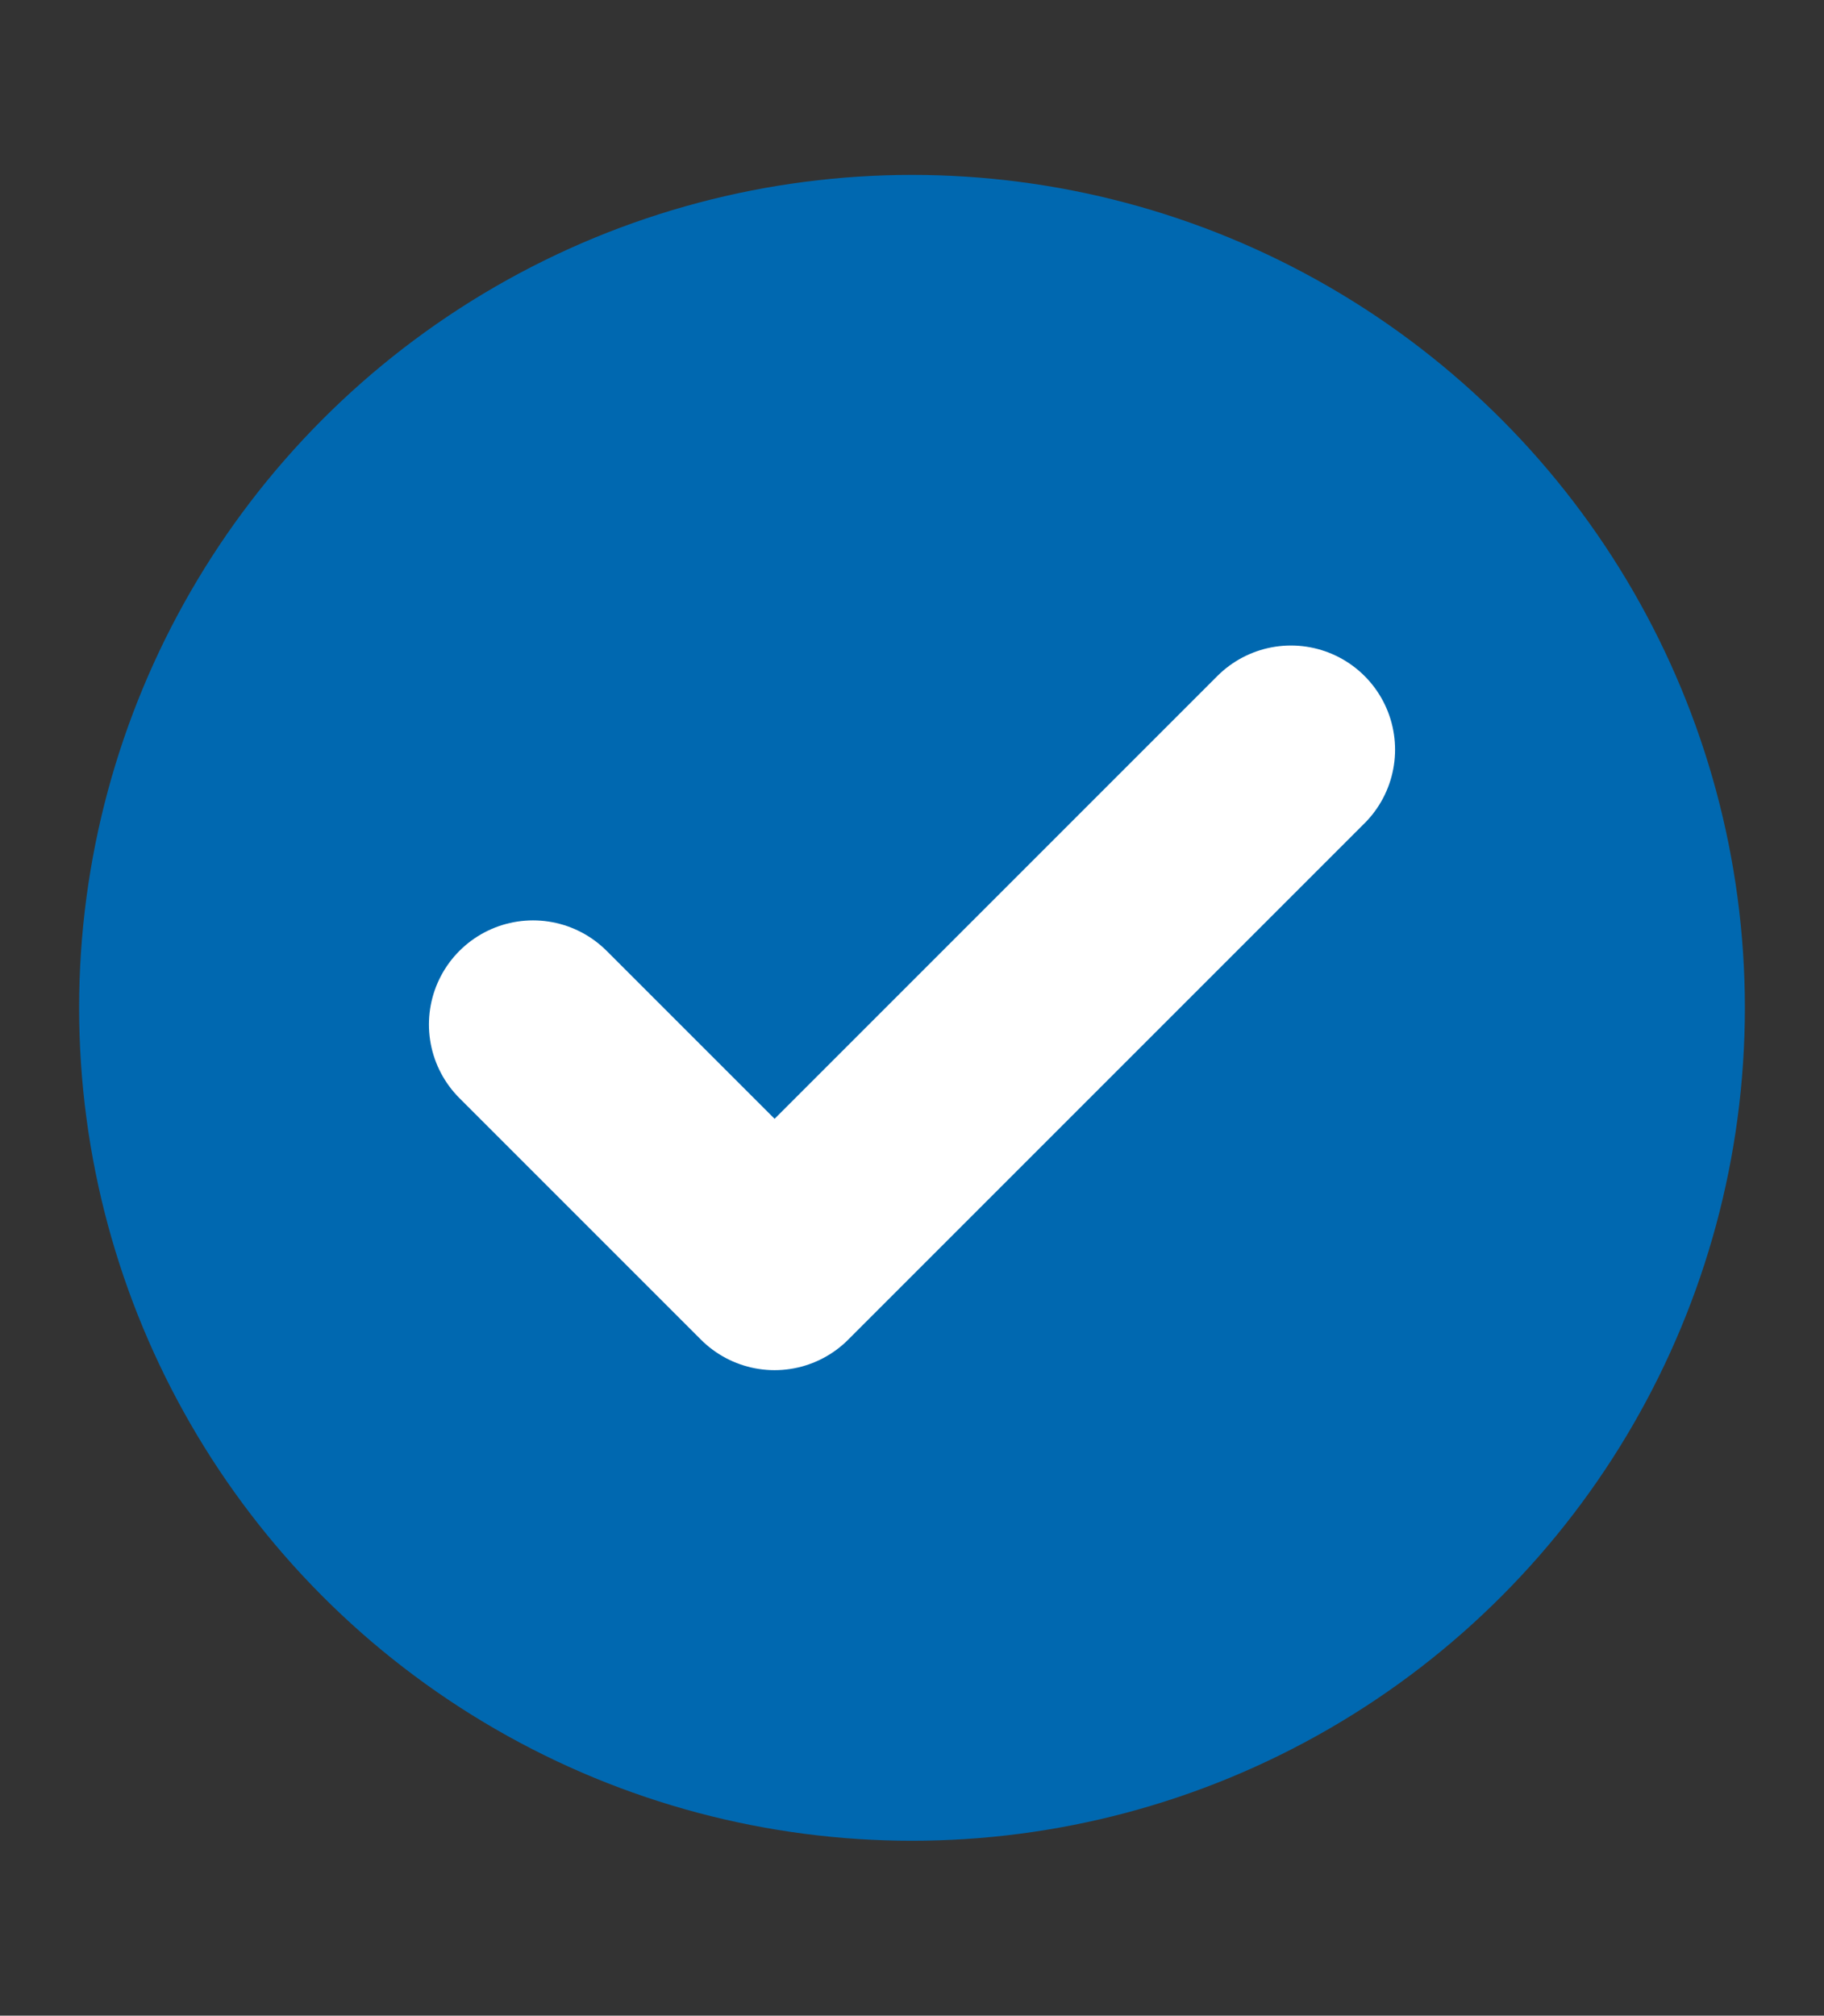
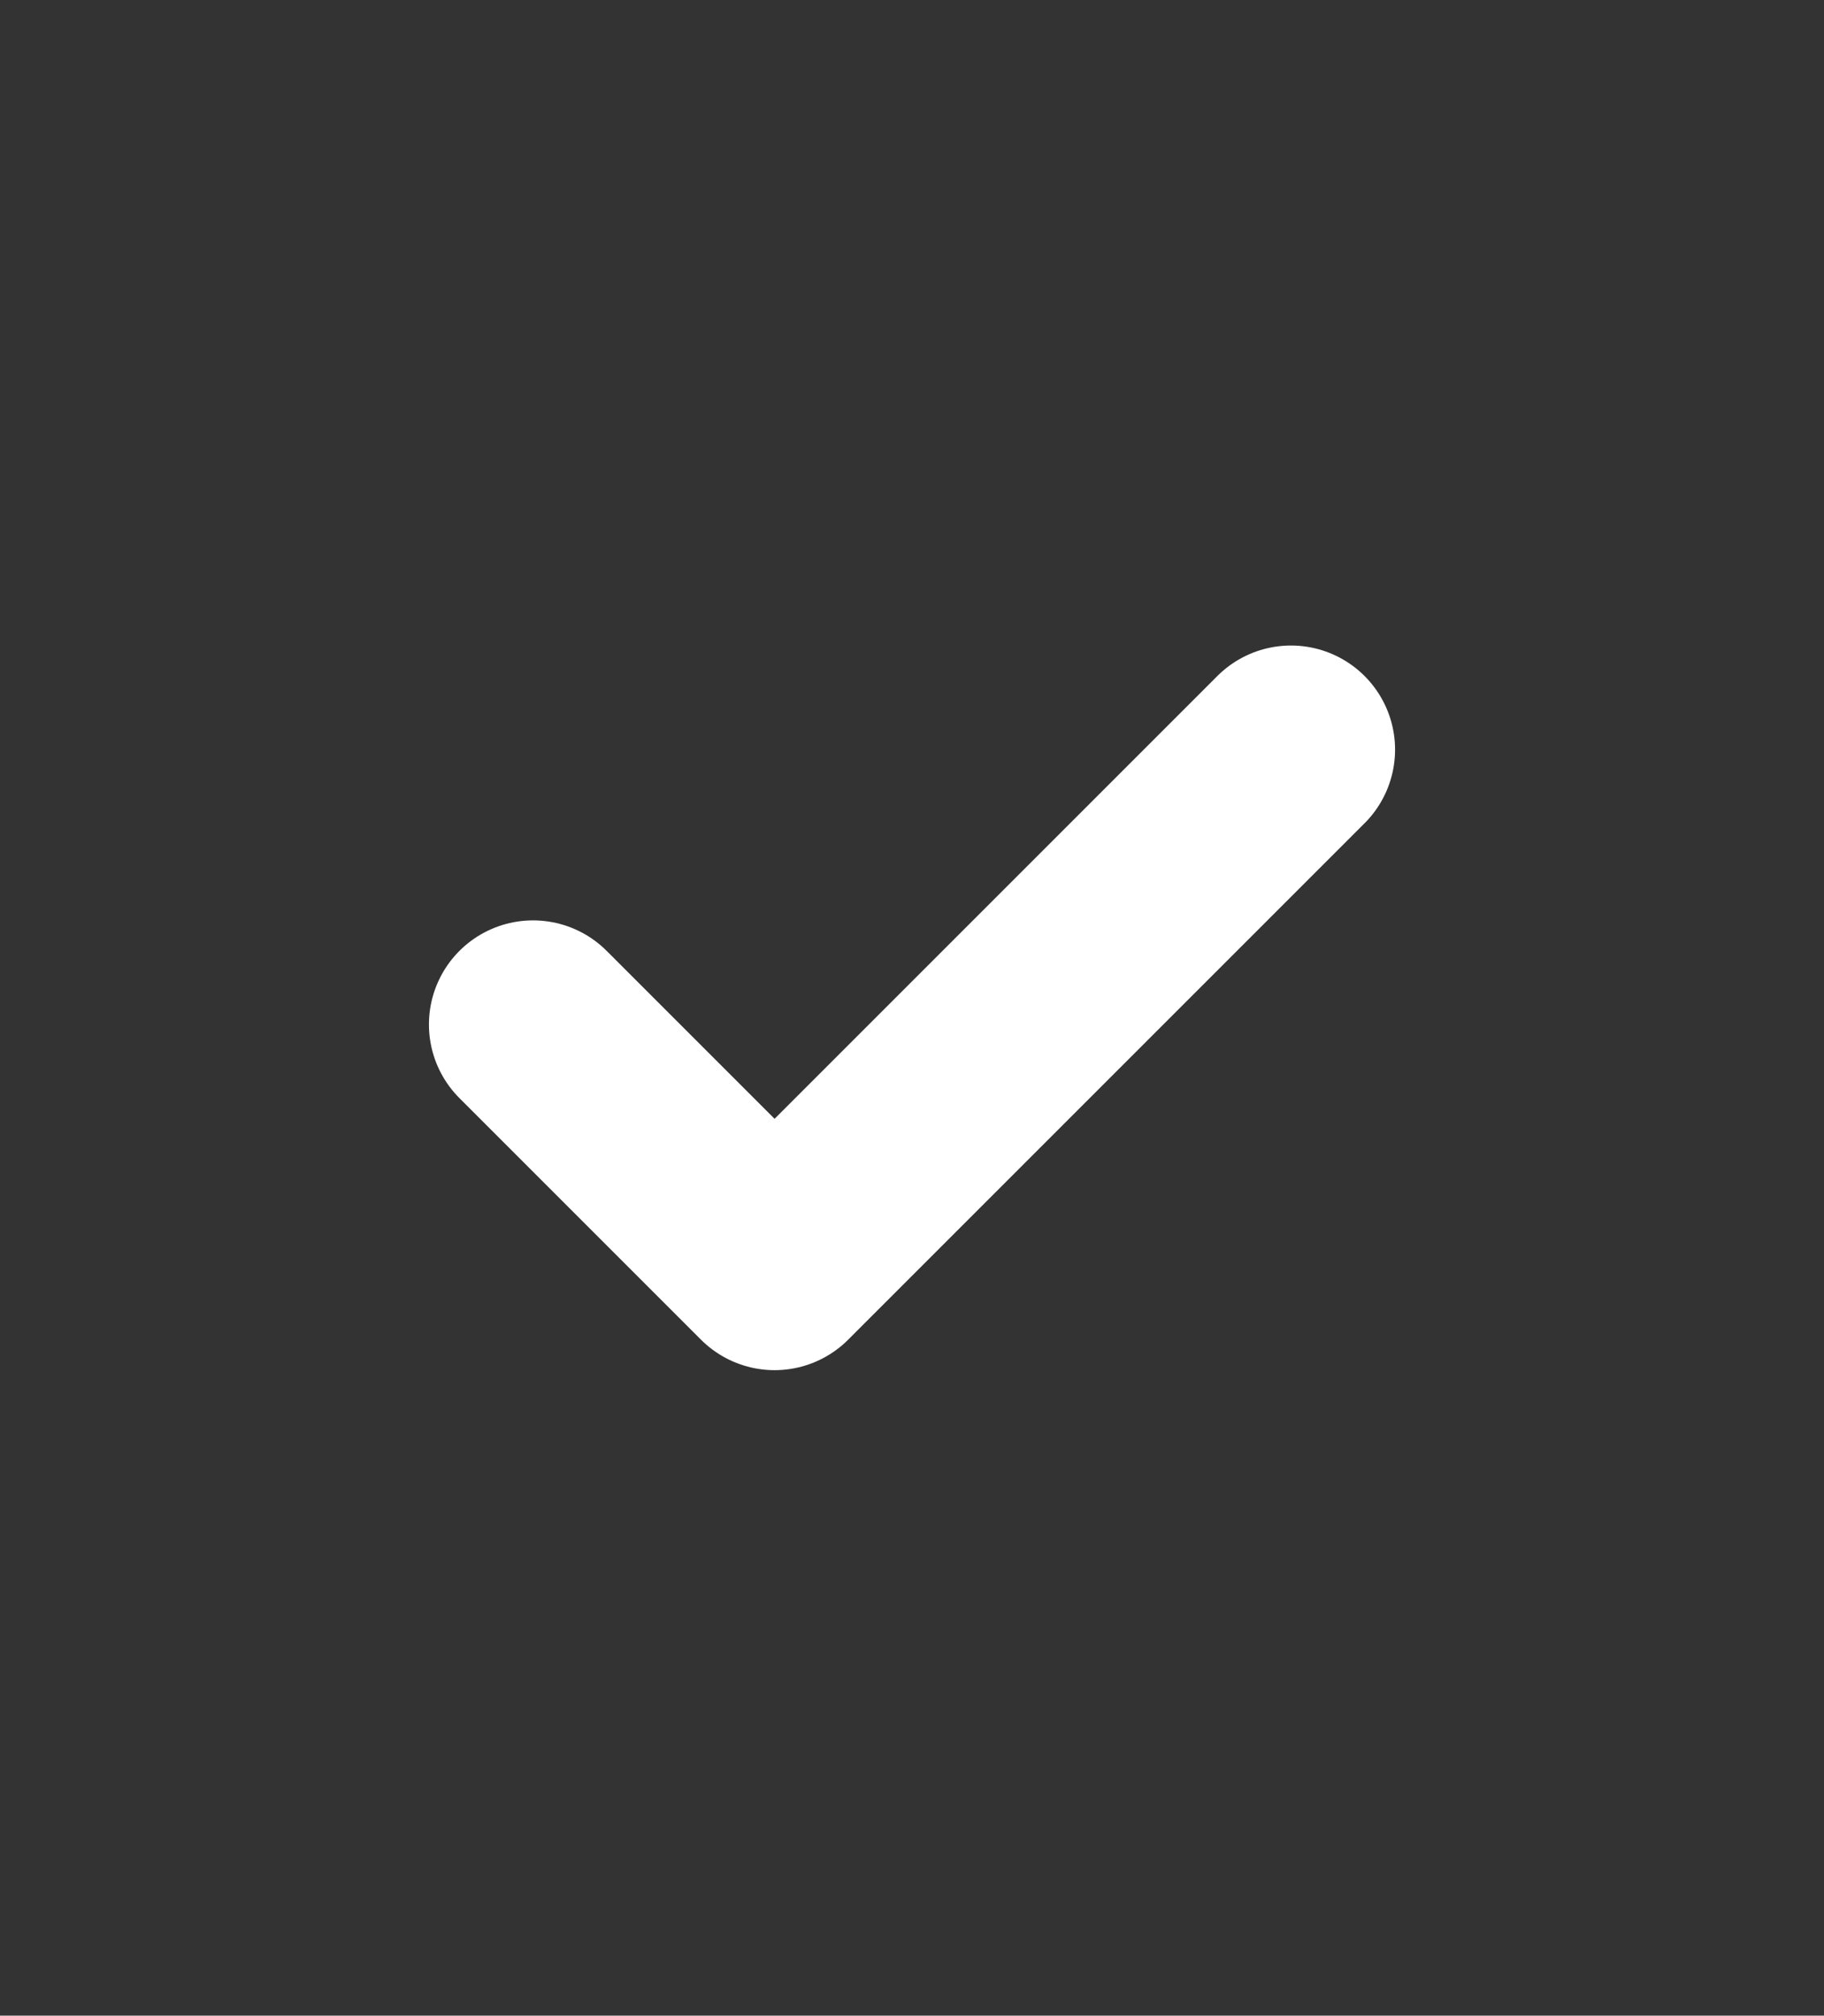
<svg xmlns="http://www.w3.org/2000/svg" id="Ebene_2" data-name="Ebene 2" viewBox="0 0 17.52 19.36">
  <rect x="0" y="0" width="17.52" height="19.36" fill="#333333" stroke="none" />
  <defs>
    <style>
      .cls-1, .cls-2 {
        fill: none;
      }

      .cls-2 {
        stroke: #fff;
        stroke-linecap: round;
        stroke-linejoin: round;
        stroke-width: 2px;
      }

      .cls-3 {
        fill: #0068B0;
      }
    </style>
  </defs>
  <g id="Ebene_1-2" data-name="Ebene 1">
    <g>
      <rect class="cls-1" width="17.52" height="19.36" />
      <g id="Gruppe_202" data-name="Gruppe 202">
-         <circle id="Ellipse_6" data-name="Ellipse 6" class="cls-3" cx="8.76" cy="9.68" r="8" />
        <path id="Pfad_4169" data-name="Pfad 4169" class="cls-2" d="M12.4,7.2l-4.96,4.96-2.32-2.32" />
      </g>
    </g>
  </g>
</svg>